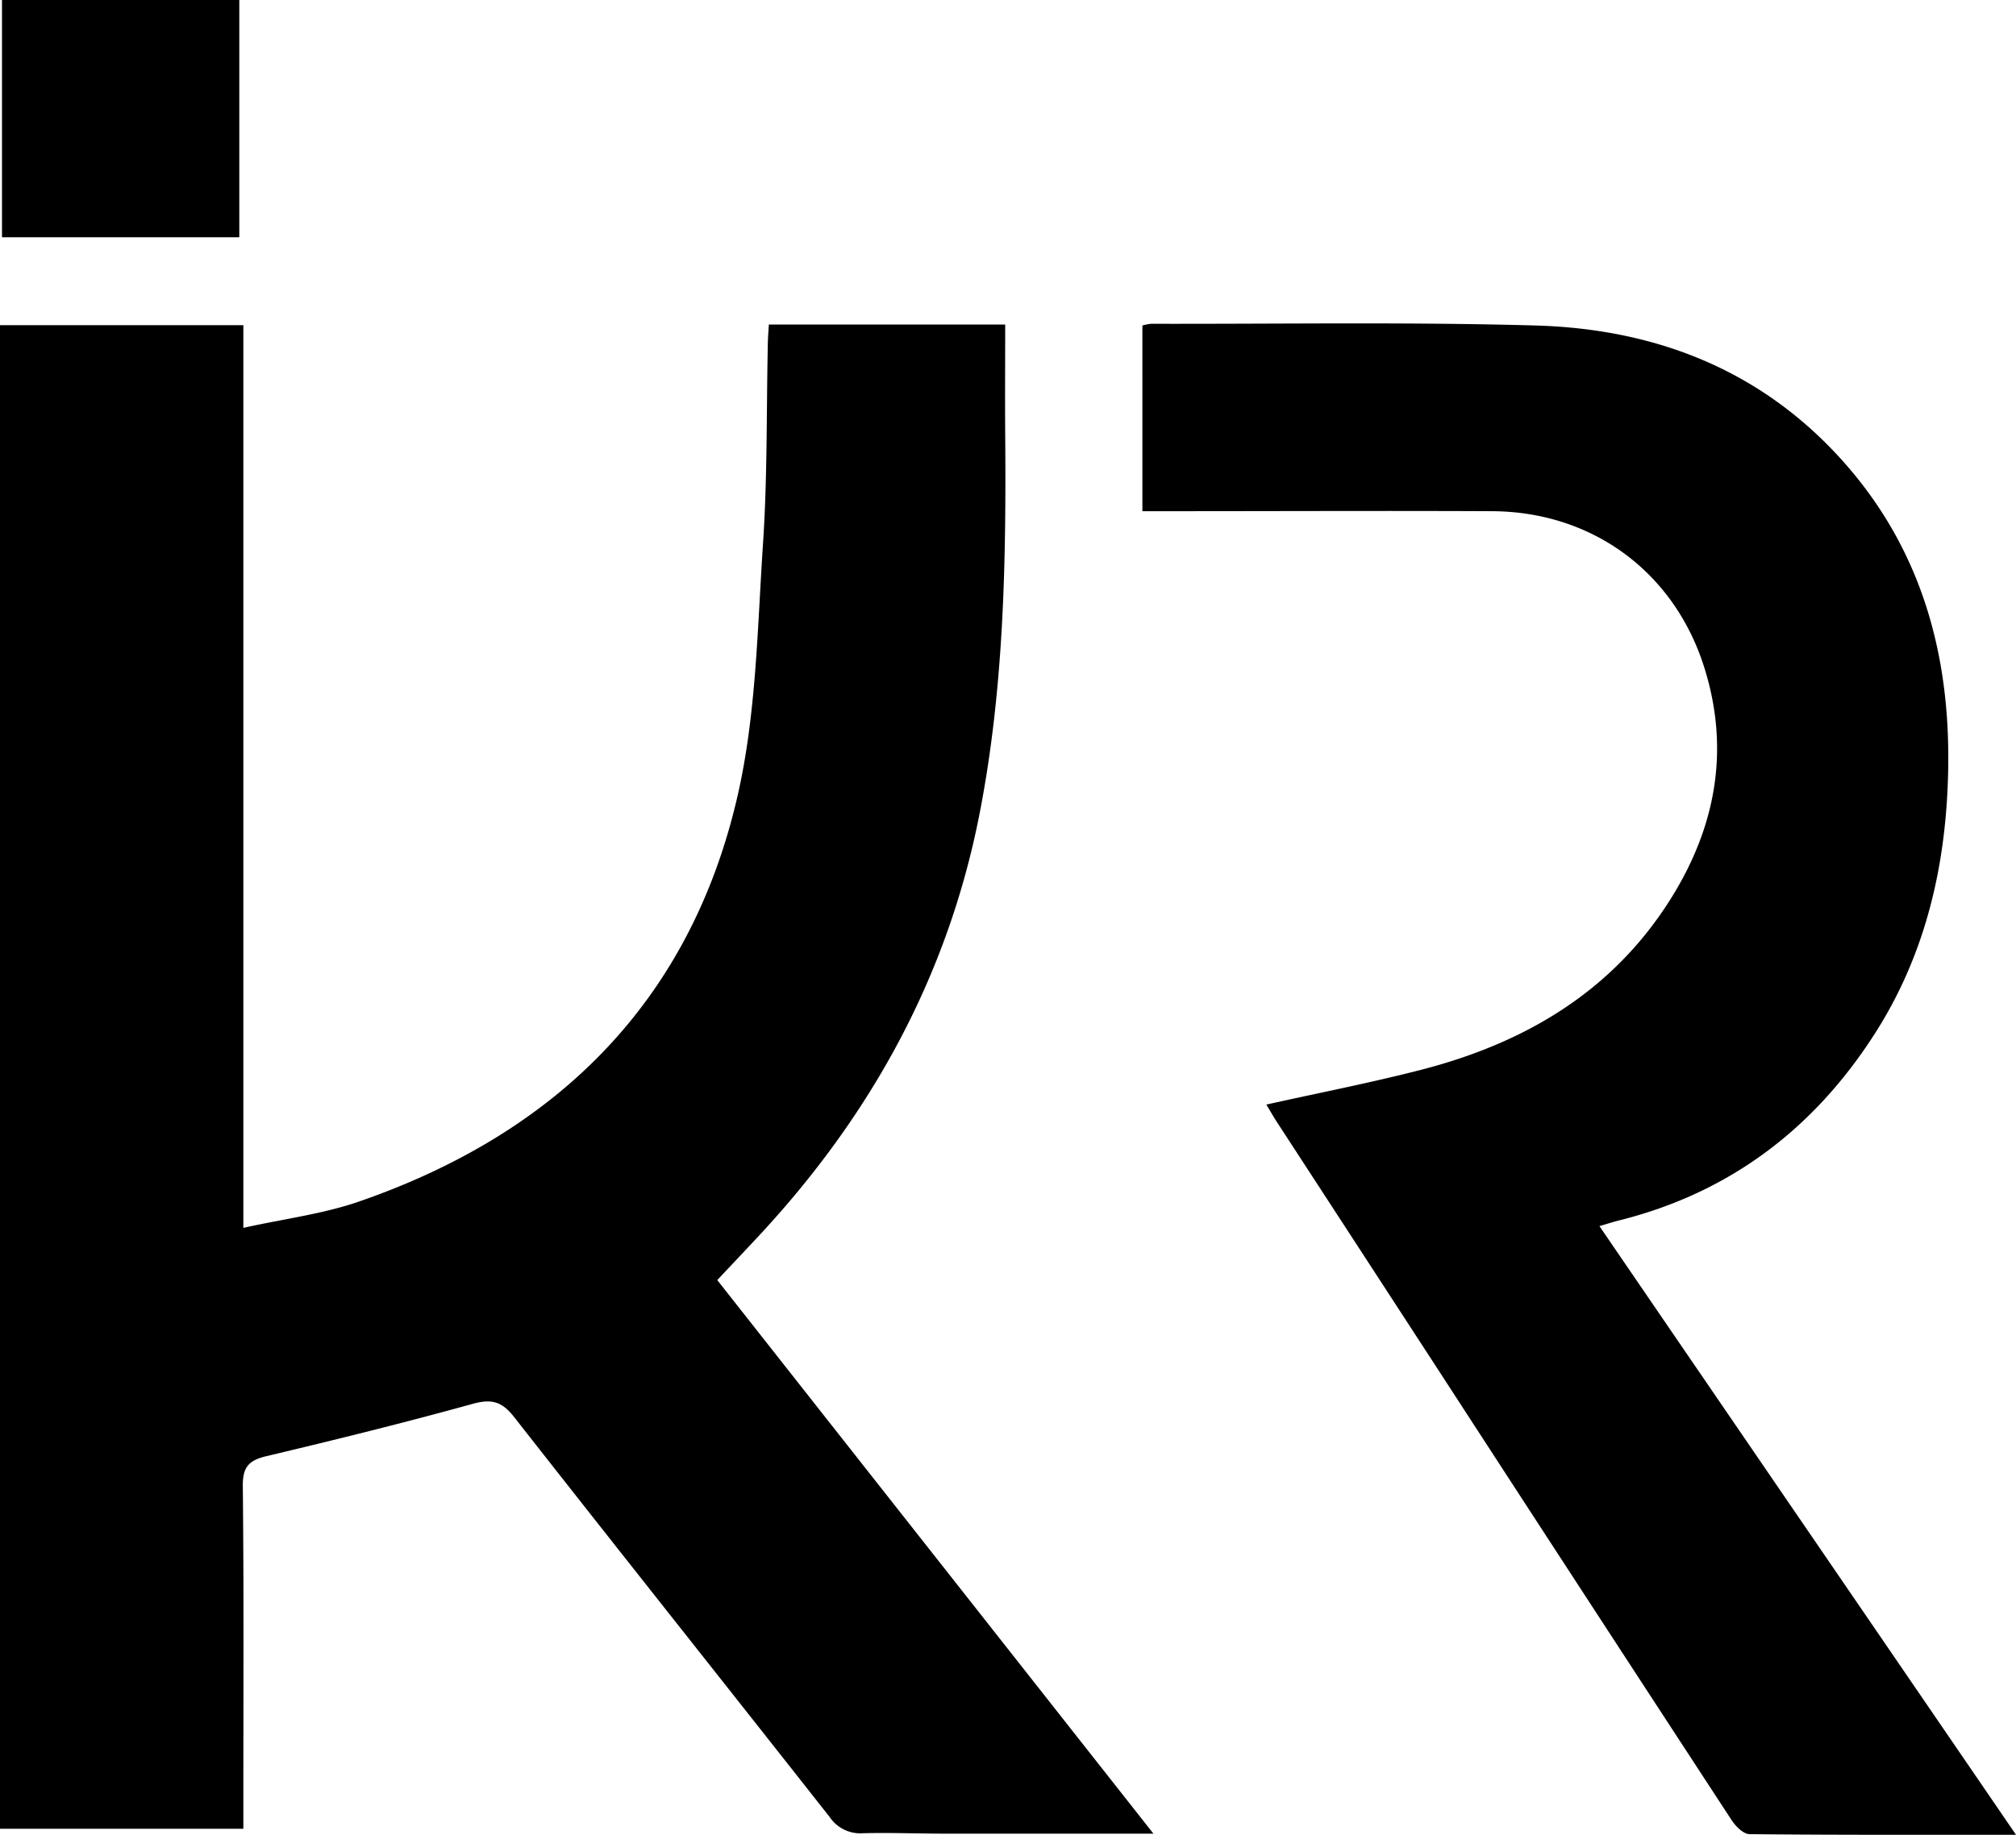
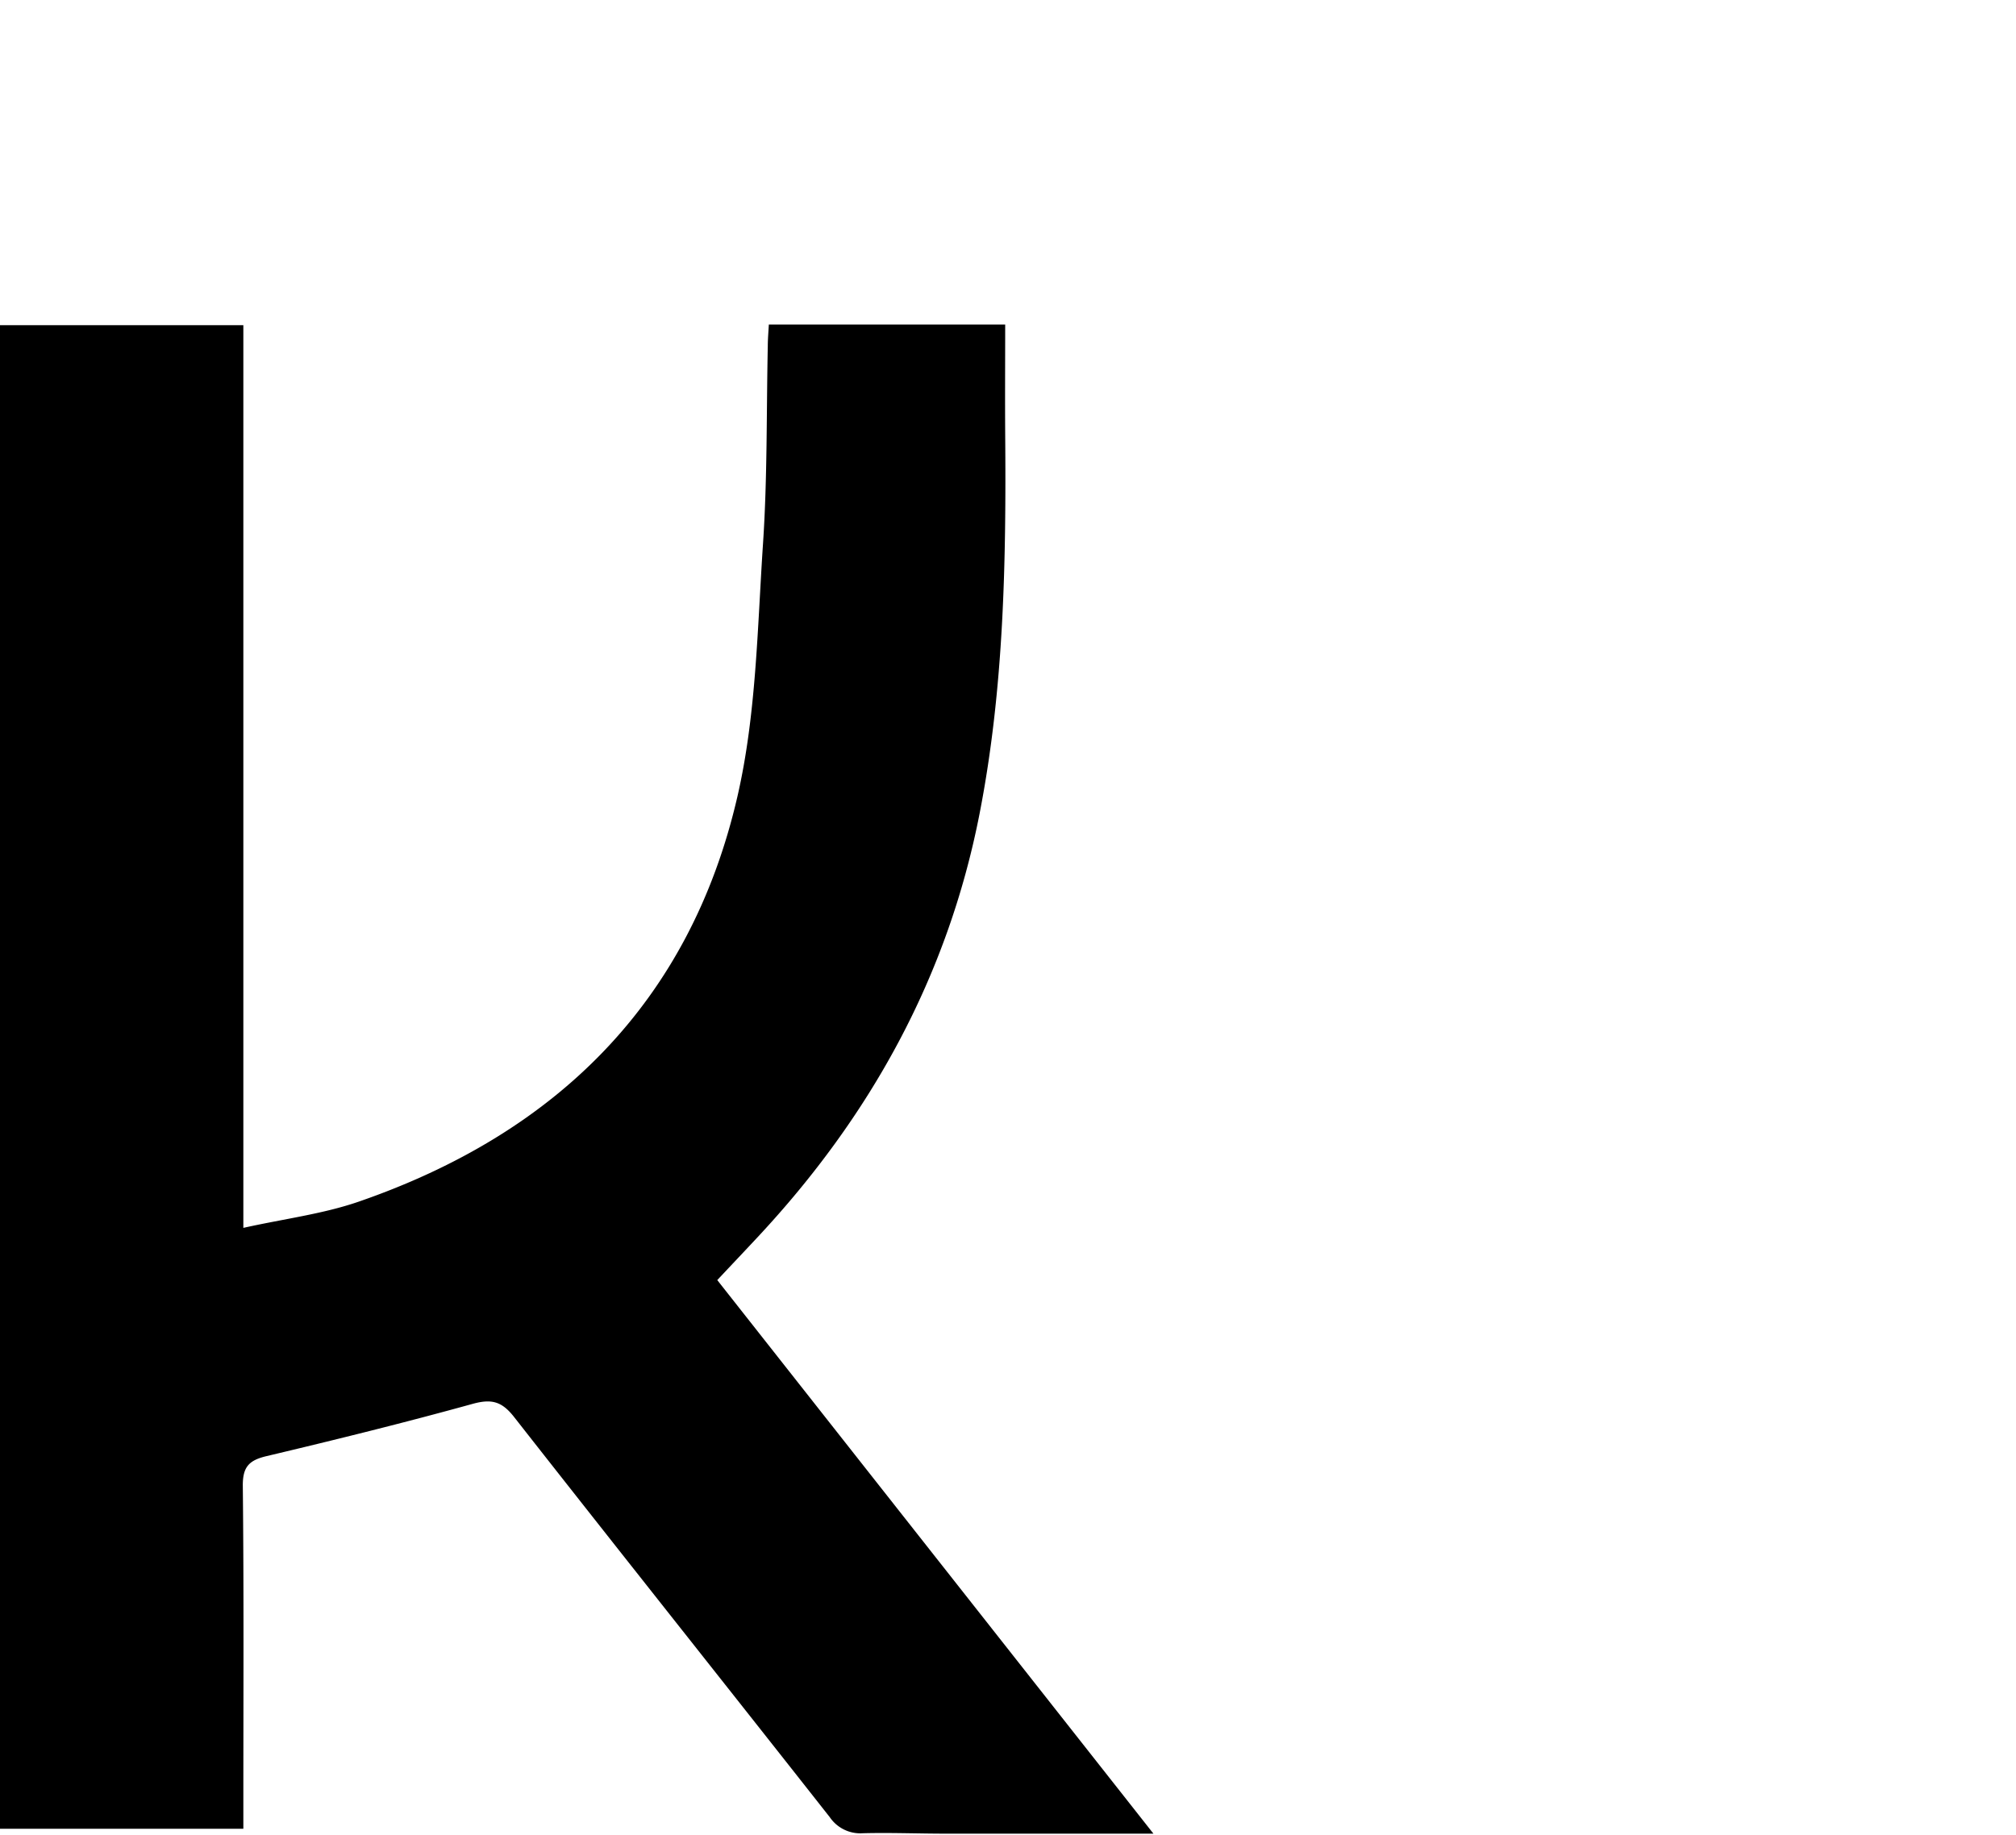
<svg xmlns="http://www.w3.org/2000/svg" viewBox="0 0 487.54 443.81">
  <g id="Layer_2" data-name="Layer 2">
    <g id="Layer_1-2" data-name="Layer 1">
      <path d="M278.94,443.53c-17.39,0-33.82,0-50.26,0-6.65,0-13.31-.27-20-.1a8.92,8.92,0,0,1-8-3.87c-25.42-32.31-51-64.47-76.37-96.83-2.95-3.76-5.43-4.42-10-3.16-16.5,4.56-33.14,8.68-49.8,12.63-4.26,1-5.84,2.58-5.79,7.23.27,25.64.13,51.28.13,76.92v6H0V78.65H58.85V297c9.94-2.21,19.24-3.35,27.9-6.34,47.75-16.5,80.16-48.29,91.61-98.11,4.53-19.75,4.8-40.56,6.16-61,1.07-15.92.82-31.92,1.16-47.89,0-1.63.15-3.26.25-5.16h57.16c0,8.8-.06,17.56,0,26.33.25,30.81-.26,61.56-6.2,92-7.72,39.49-26.41,73.23-53.71,102.46-3.06,3.28-6.14,6.53-9.72,10.34Z" />
-       <path d="M487.54,443.8c-22.21,0-43.32.07-64.43-.15-1.46,0-3.34-1.86-4.3-3.32Q383.3,386,348,331.63q-19.59-30.12-39.2-60.23c-.8-1.23-1.52-2.51-2.55-4.22,12.7-2.83,25.07-5.24,37.26-8.37,25-6.41,46.19-18.76,60.33-41.08,11.05-17.45,14.62-36.27,8.3-56.32-7.28-23.09-27.09-37.66-51.32-37.76-26.13-.12-52.27,0-78.41,0h-6.14V78.73a12.63,12.63,0,0,1,2.11-.41c31,.07,61.94-.46,92.88.41,28.08.78,53.18,10.07,72.84,31.09,19.85,21.24,27.45,47,27.05,75.53-.31,23.06-5.17,45-17.7,64.59-14.75,23.09-35.21,38.63-62.05,45.3-1.28.32-2.53.73-4.6,1.34C420.28,345.54,453.59,394.2,487.54,443.8Z" />
-       <path d="M57.87,57.39H.48V0H57.87Z" />
    </g>
  </g>
</svg>